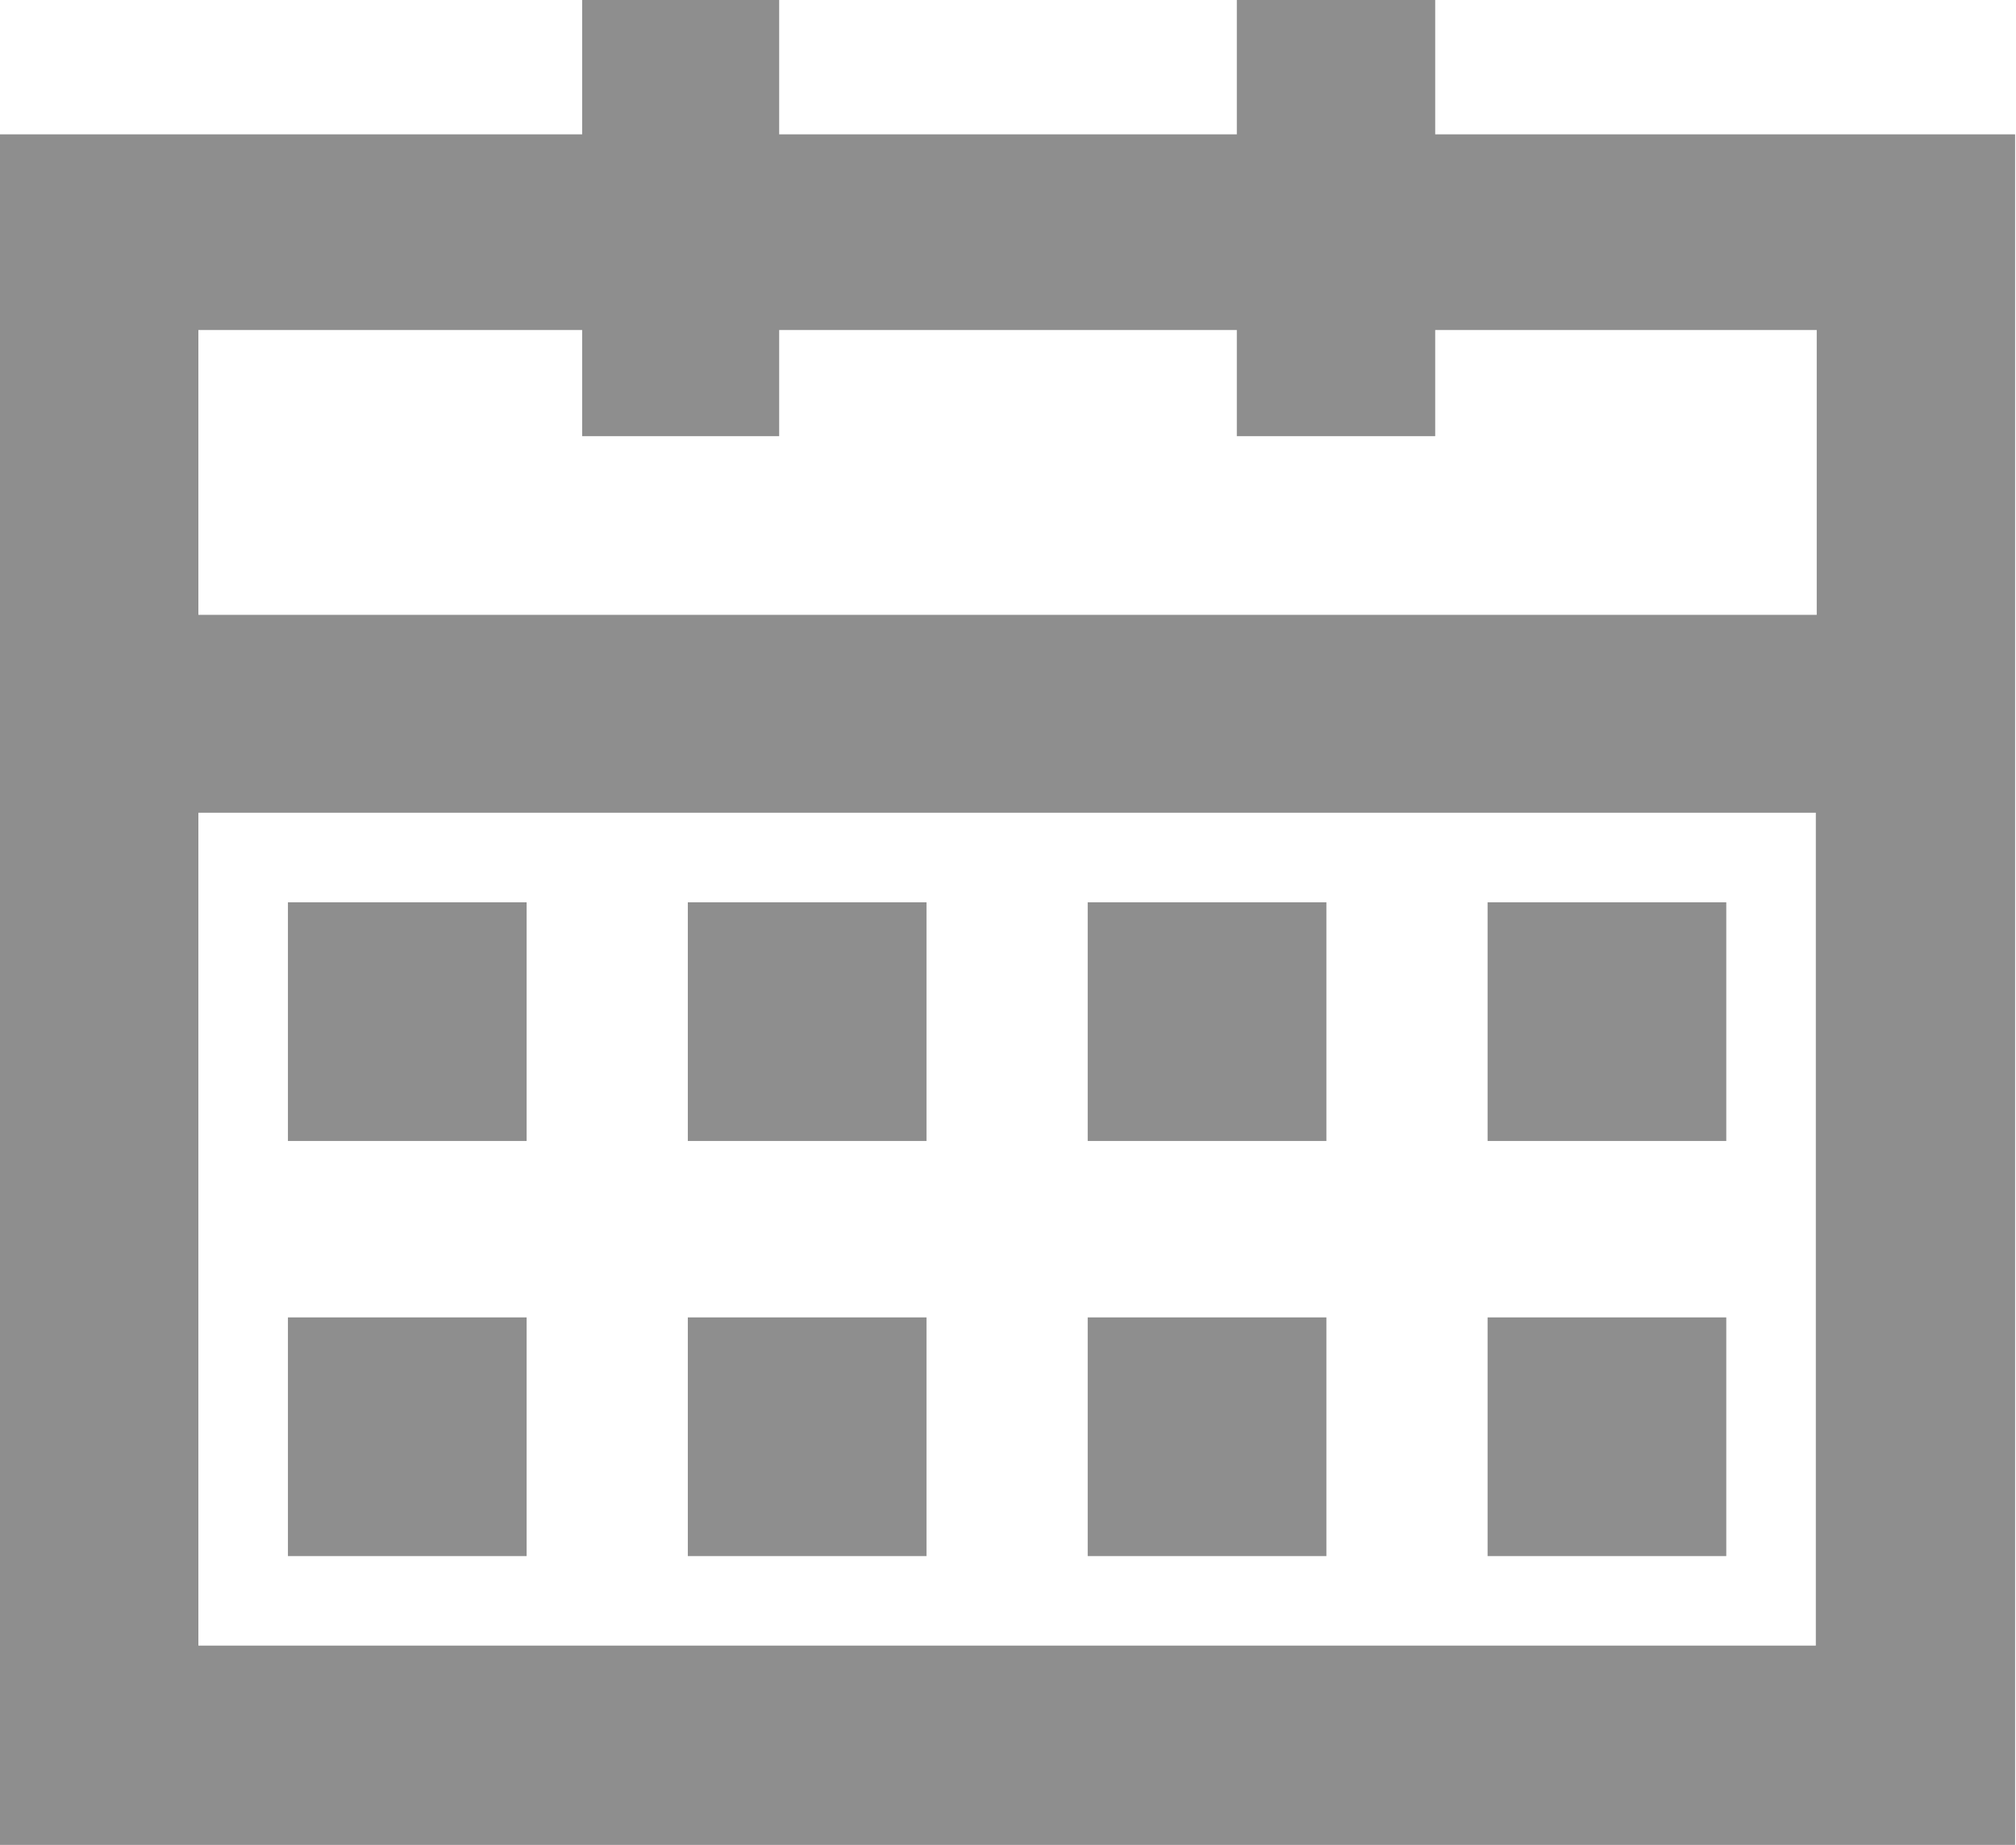
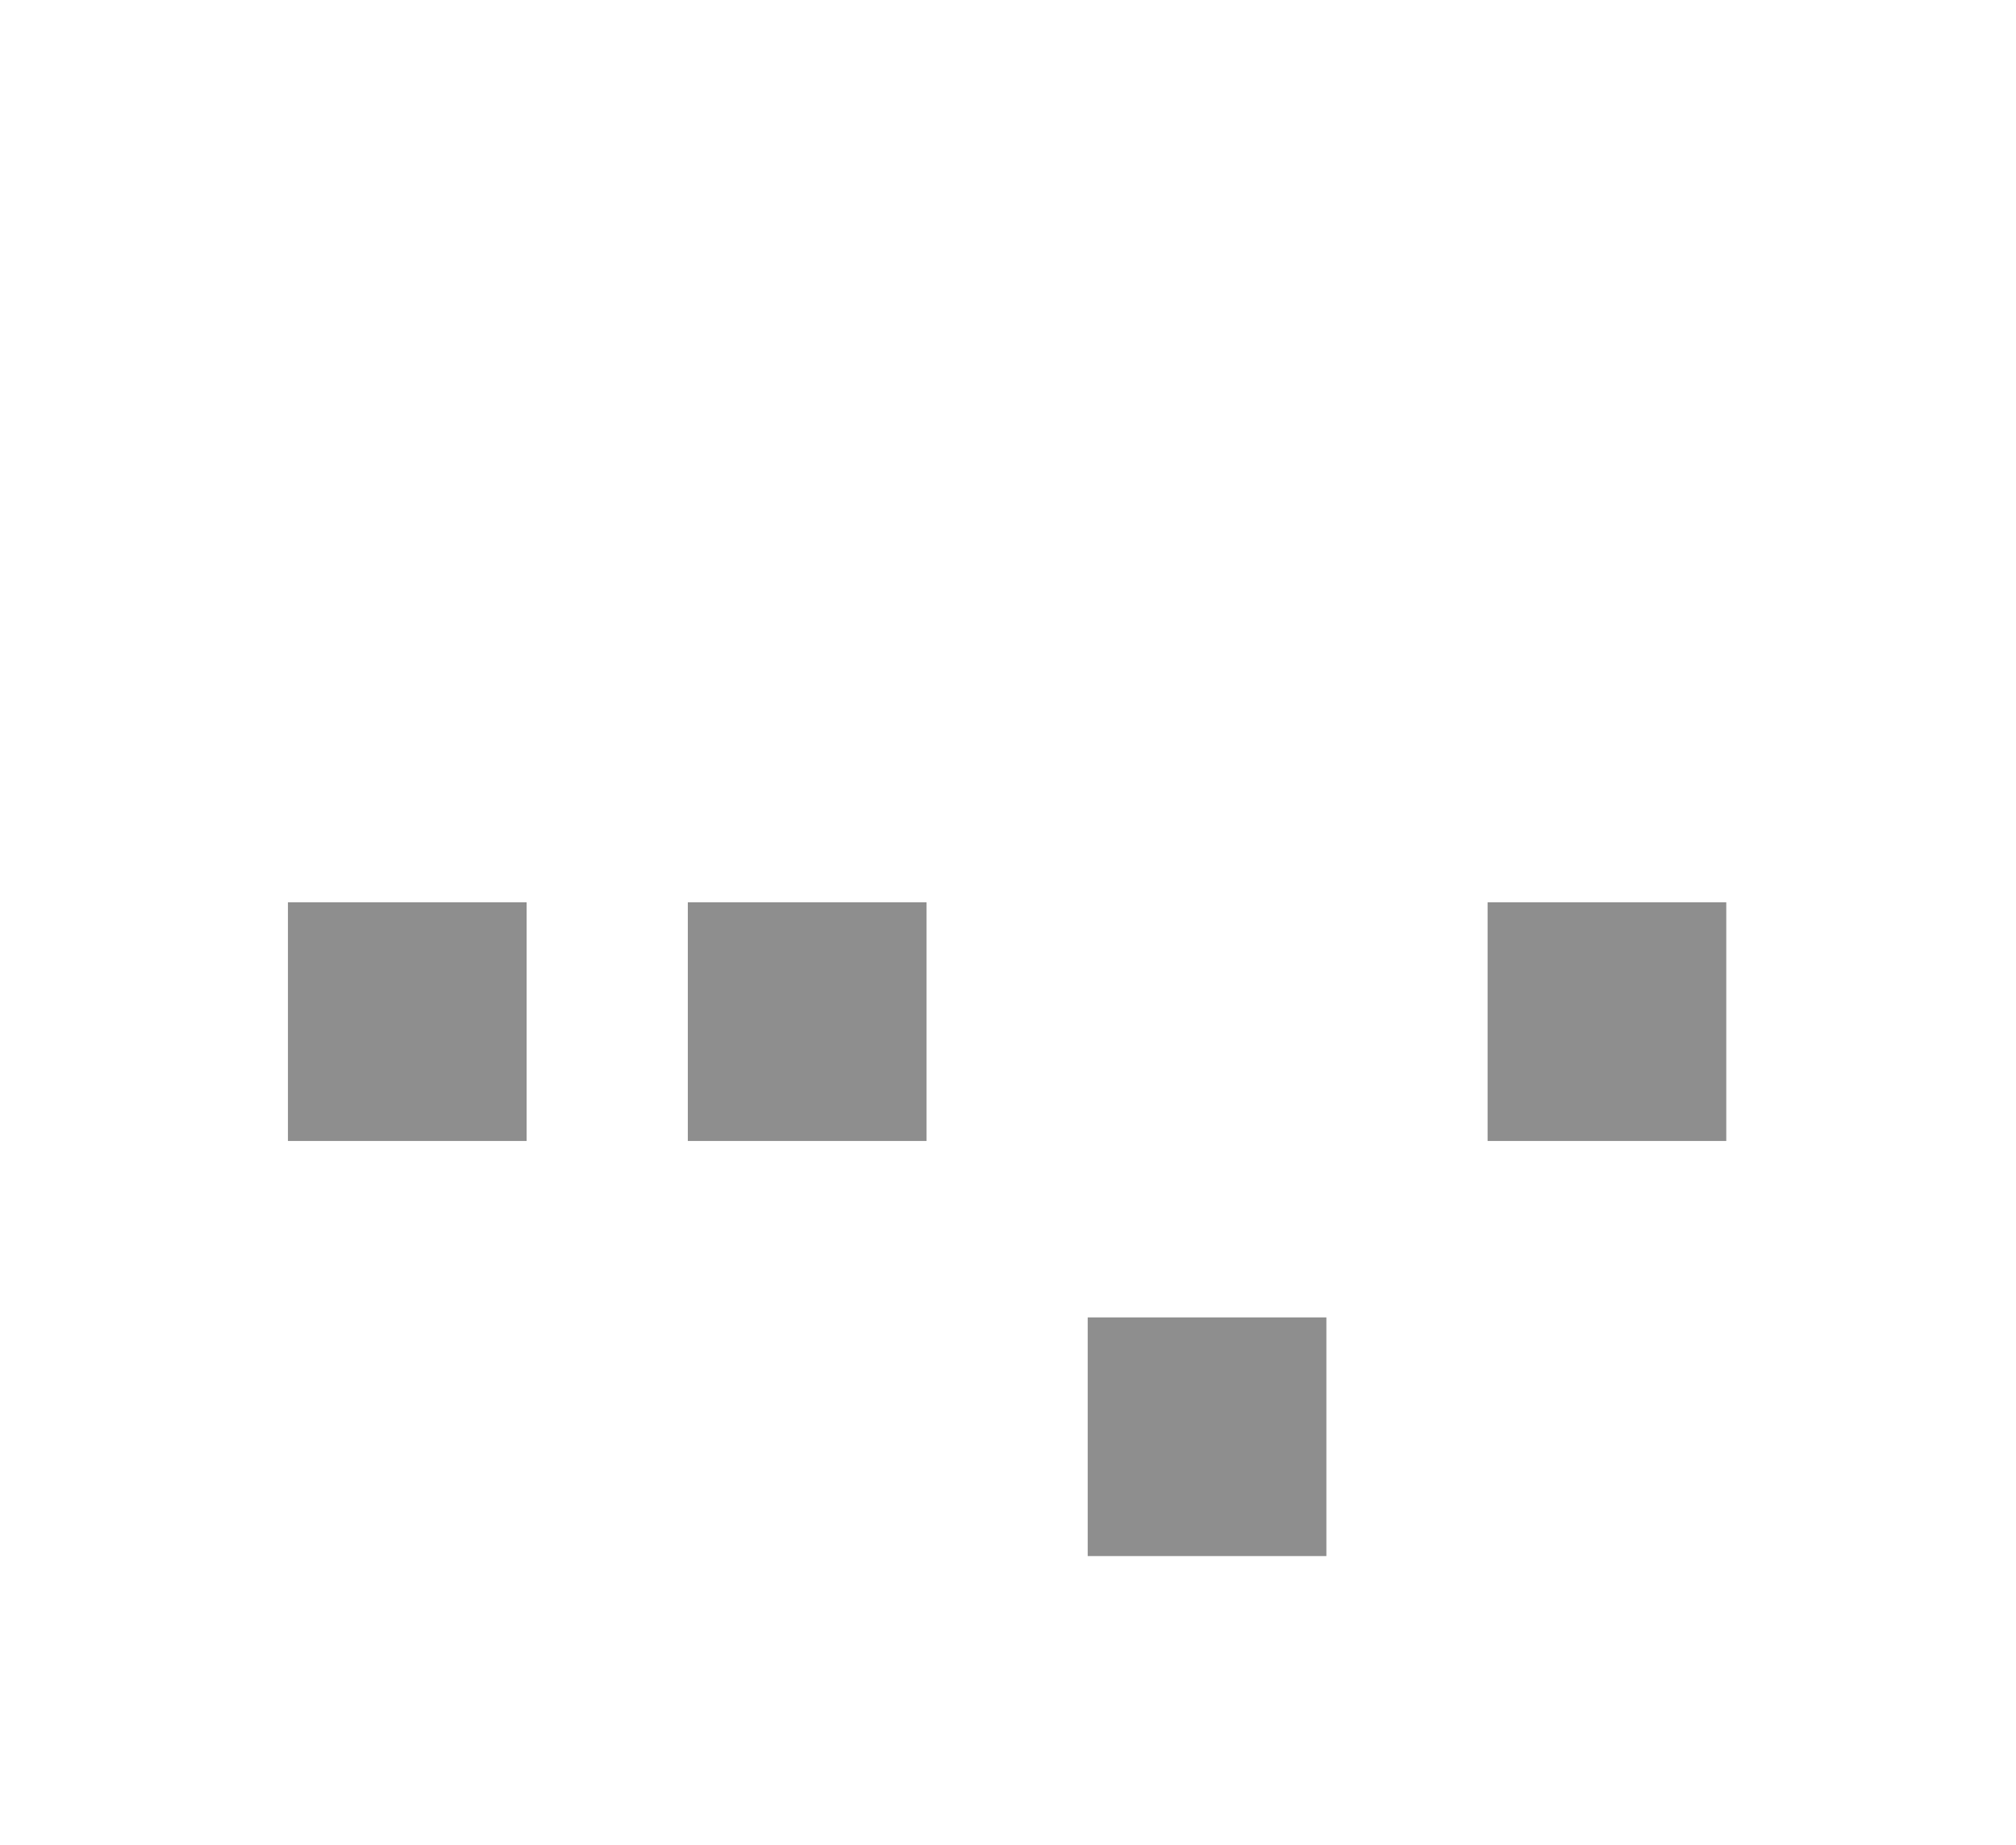
<svg xmlns="http://www.w3.org/2000/svg" viewBox="0 0 45.02 41.2">
  <defs>
    <style>.cls-1{fill:#8e8e8e;}</style>
  </defs>
  <title>My Bookings</title>
  <g id="Layer_2" data-name="Layer 2">
    <g id="Layer_1-2" data-name="Layer 1">
      <g id="Layer_4" data-name="Layer 4">
-         <path class="cls-1" d="M32.05,3V0H27.62V3H17.4V0H13V3H0V41.2H45V3ZM4.43,7.37H13V9.74H17.4V7.37H27.62V9.74h4.43V7.37h8.52v6.36H4.43ZM40.55,36.75H4.43V18.15H40.55Z" />
-       </g>
+         </g>
      <rect class="cls-1" x="6.43" y="20.15" width="5.33" height="5.33" />
      <rect class="cls-1" x="15.36" y="20.15" width="5.33" height="5.33" />
-       <rect class="cls-1" x="24.29" y="20.15" width="5.33" height="5.33" />
      <rect class="cls-1" x="33.22" y="20.15" width="5.33" height="5.33" />
-       <rect class="cls-1" x="6.43" y="29.42" width="5.33" height="5.33" />
-       <rect class="cls-1" x="15.36" y="29.42" width="5.33" height="5.33" />
      <rect class="cls-1" x="24.29" y="29.42" width="5.33" height="5.33" />
-       <rect class="cls-1" x="33.22" y="29.42" width="5.33" height="5.33" />
    </g>
  </g>
</svg>